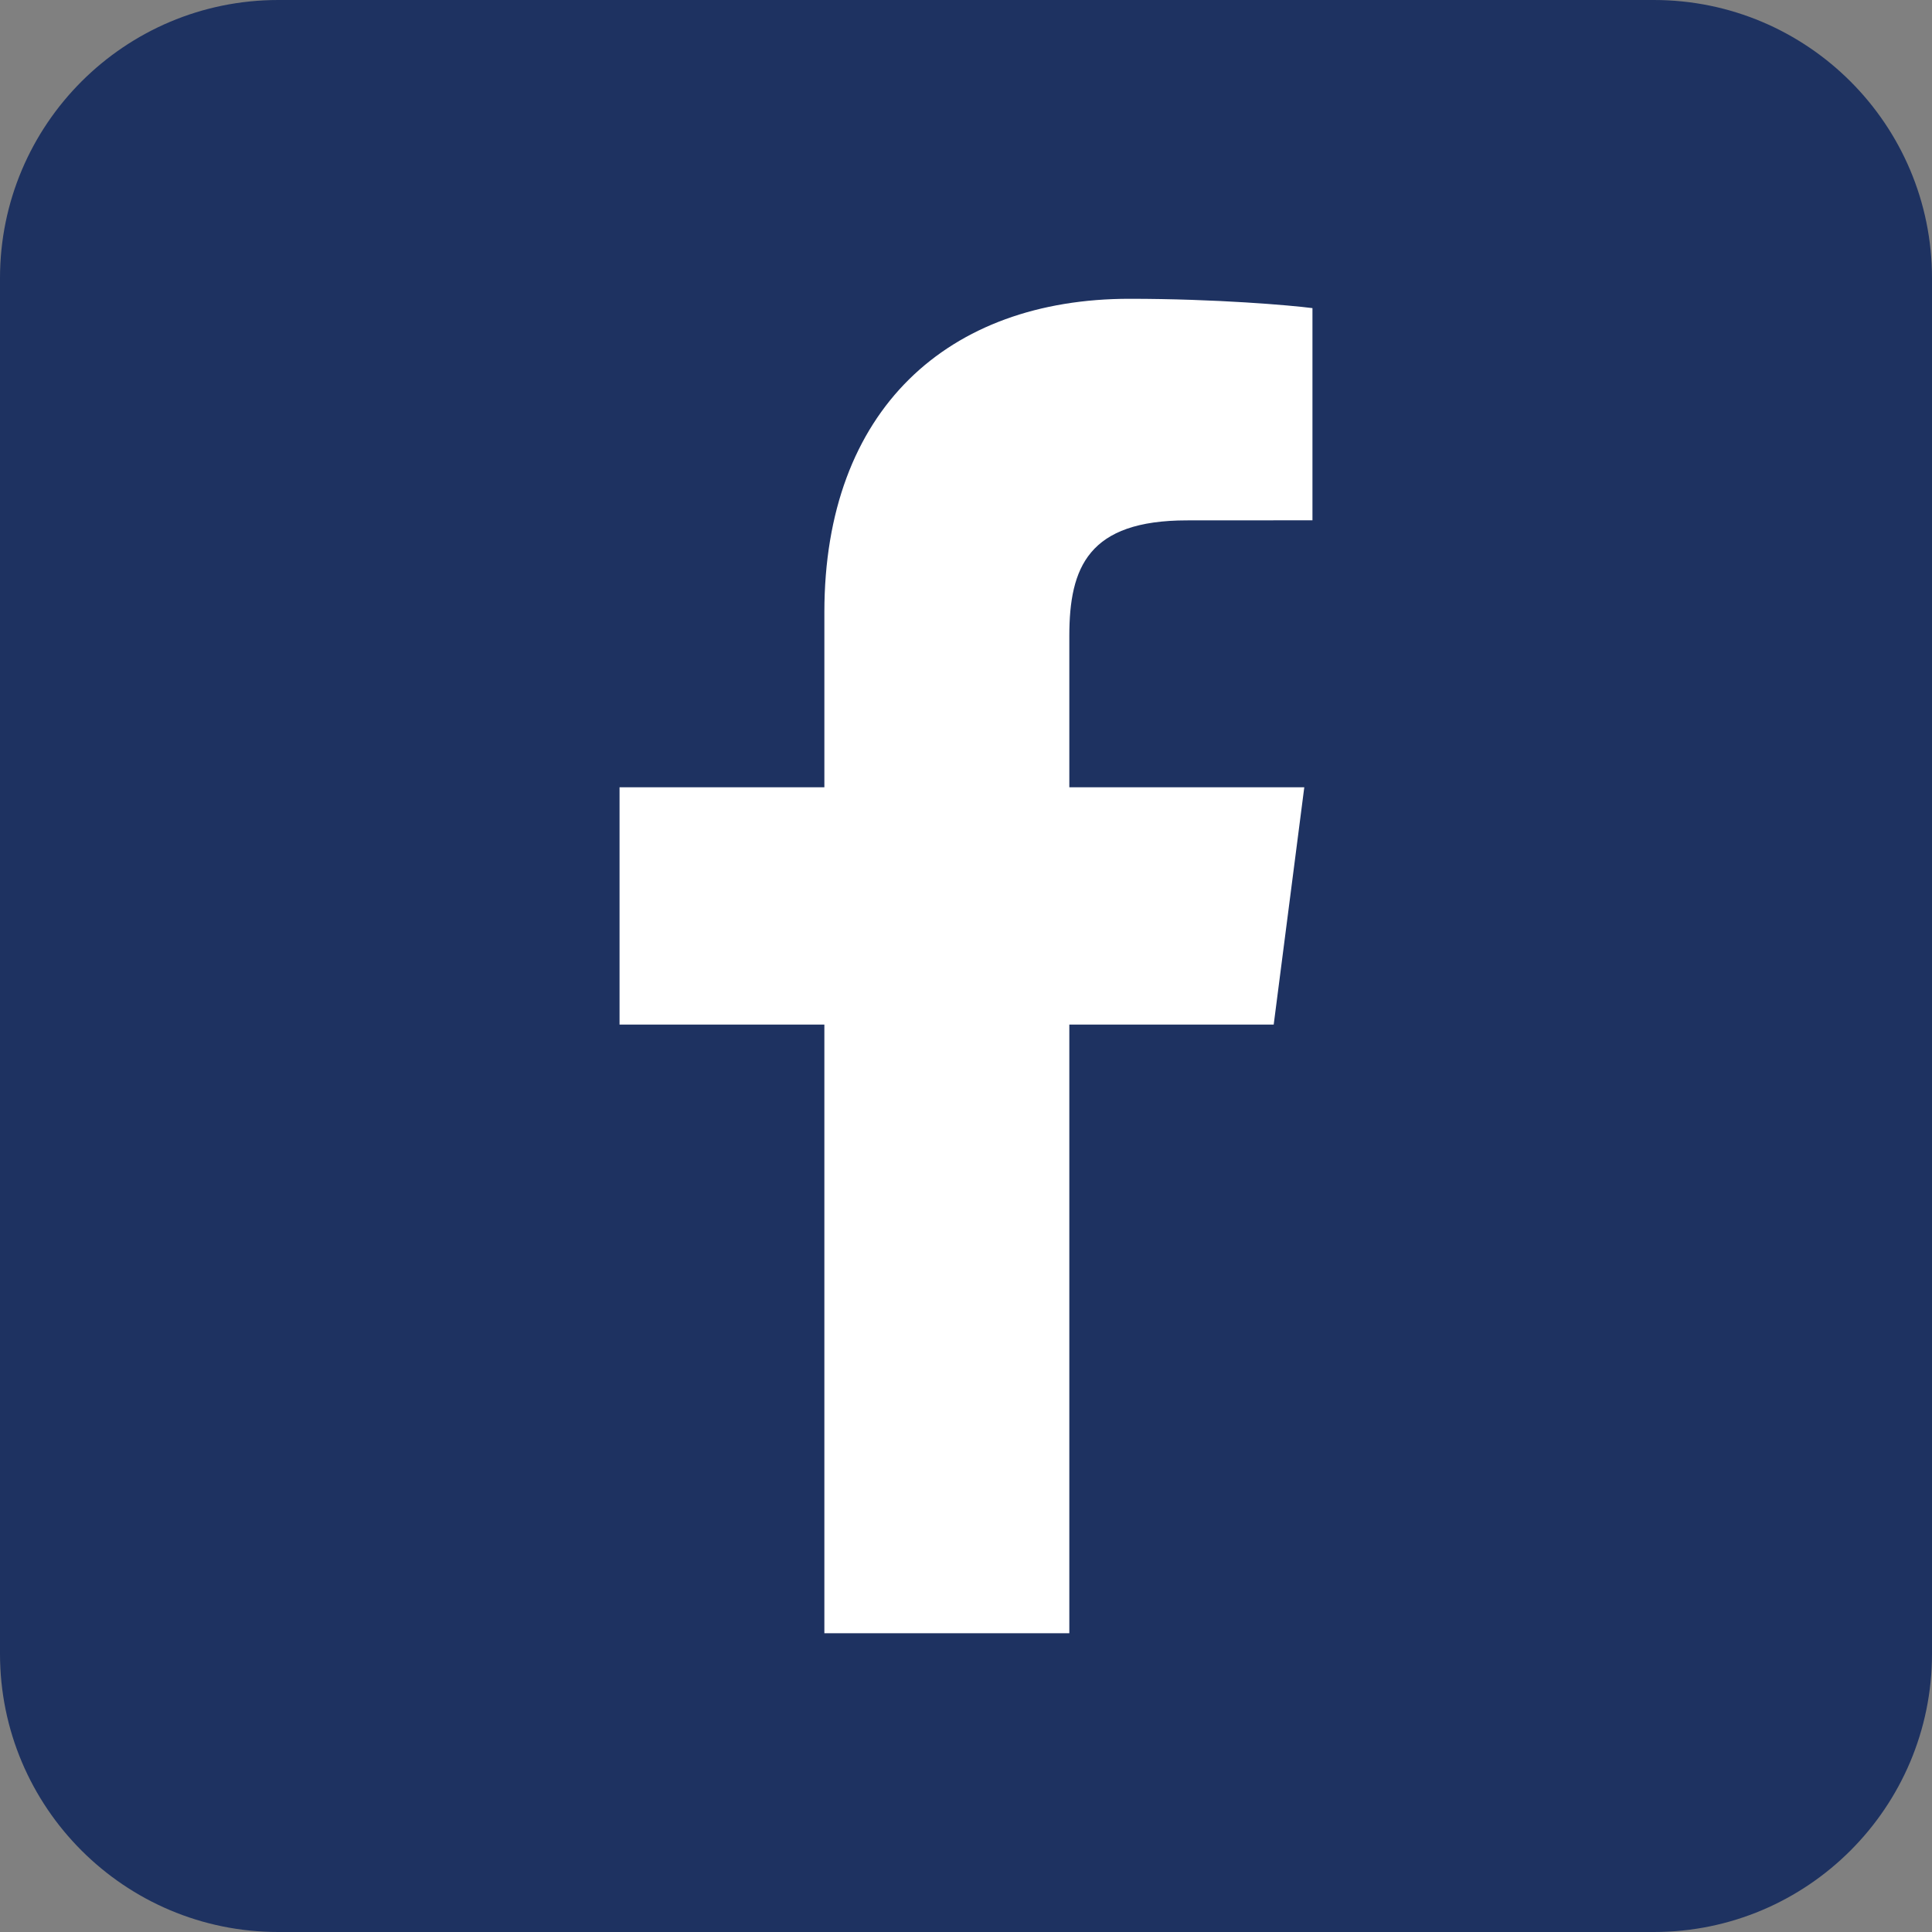
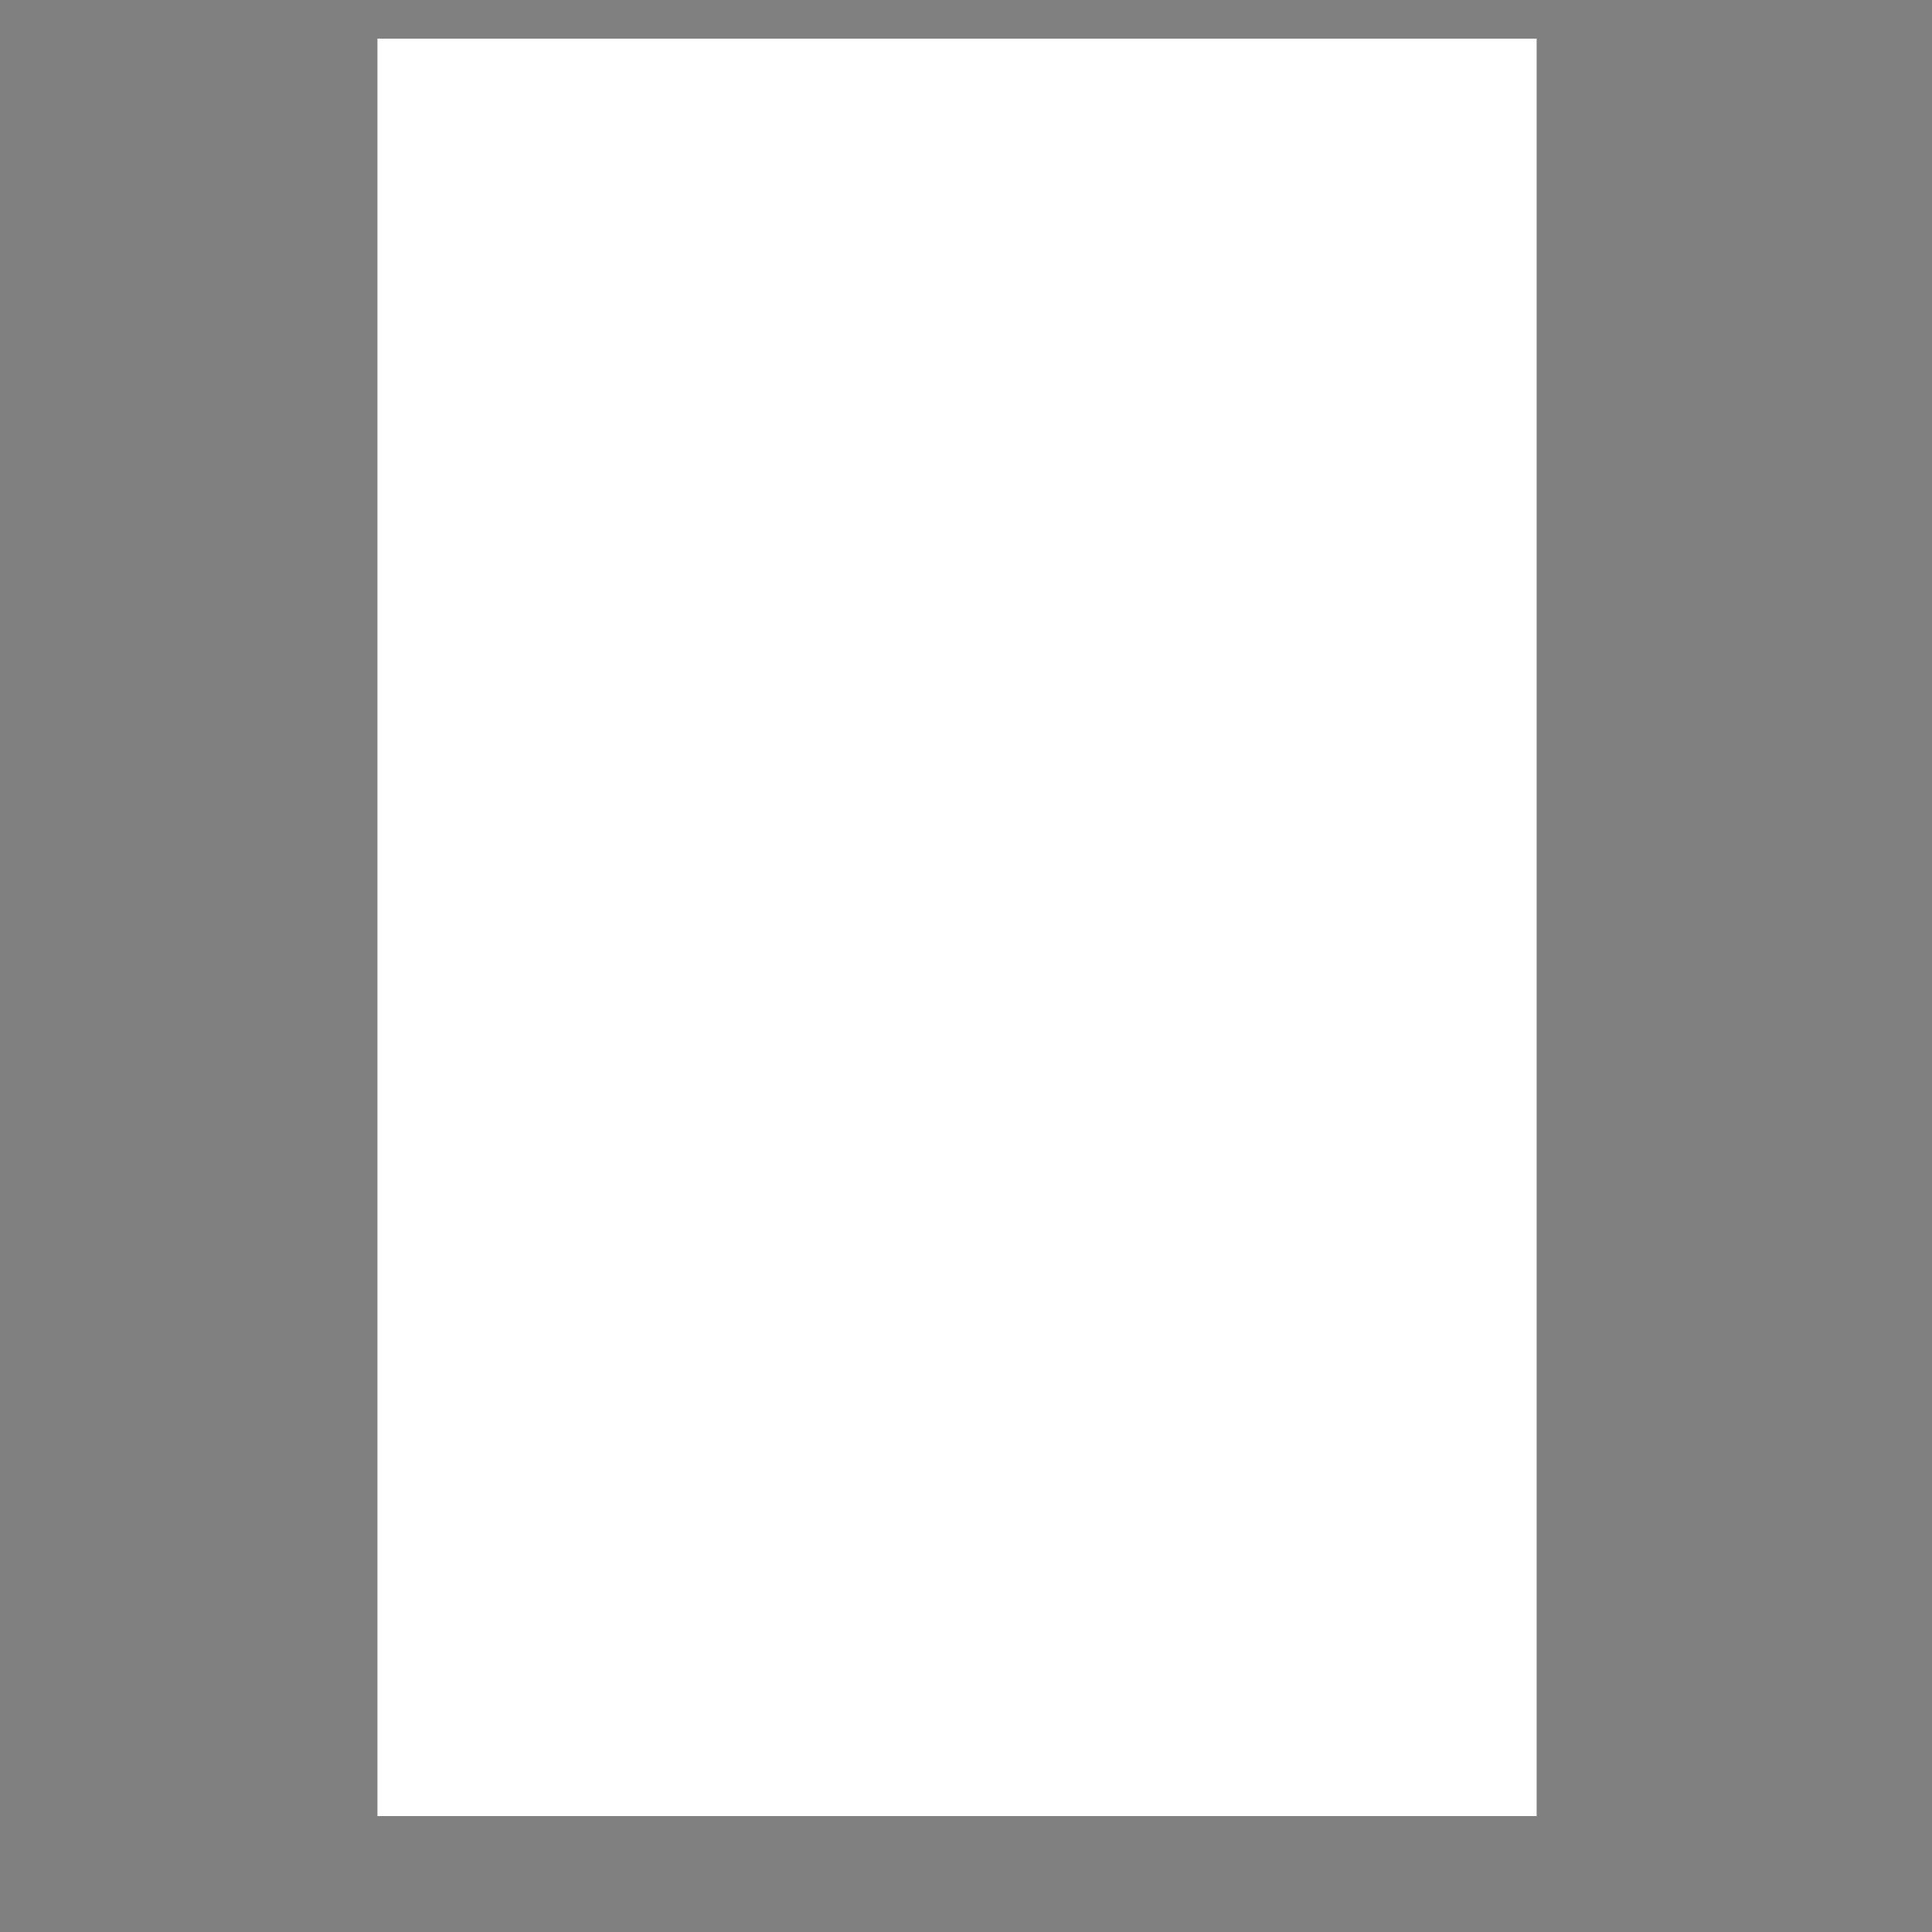
<svg xmlns="http://www.w3.org/2000/svg" version="1.1" id="レイヤー_1" x="0px" y="0px" viewBox="0 0 52 52" style="enable-background:new 0 0 52 52;" xml:space="preserve">
  <rect x="0" y="0" width="52" height="52" fill="#808080" stroke="none" />
  <style type="text/css">
	.st0{fill:#FFFFFF;}
	.st1{fill:#1E3261;}
</style>
  <g>
    <rect x="10.159" y="1.04" class="st0" width="31.2" height="47.84" />
-     <path class="st1" d="M44.513,0H7.49C3.353,0,0,3.354,0,7.487v37.024C0,48.647,3.353,52,7.49,52h37.023   C48.648,52,52,48.647,52,44.511V7.487C52,3.354,48.648,0,44.513,0z M35.325,14.004l-3.379,0.002c-2.651,0-3.165,1.259-3.165,3.11   v4.074h6.324l-0.823,6.386h-5.501v16.382h-6.593V27.576h-5.513V21.19h5.513v-4.71c0-5.463,3.336-8.438,8.211-8.438   c2.336,0,4.341,0.175,4.926,0.251V14.004z" />
  </g>
</svg>